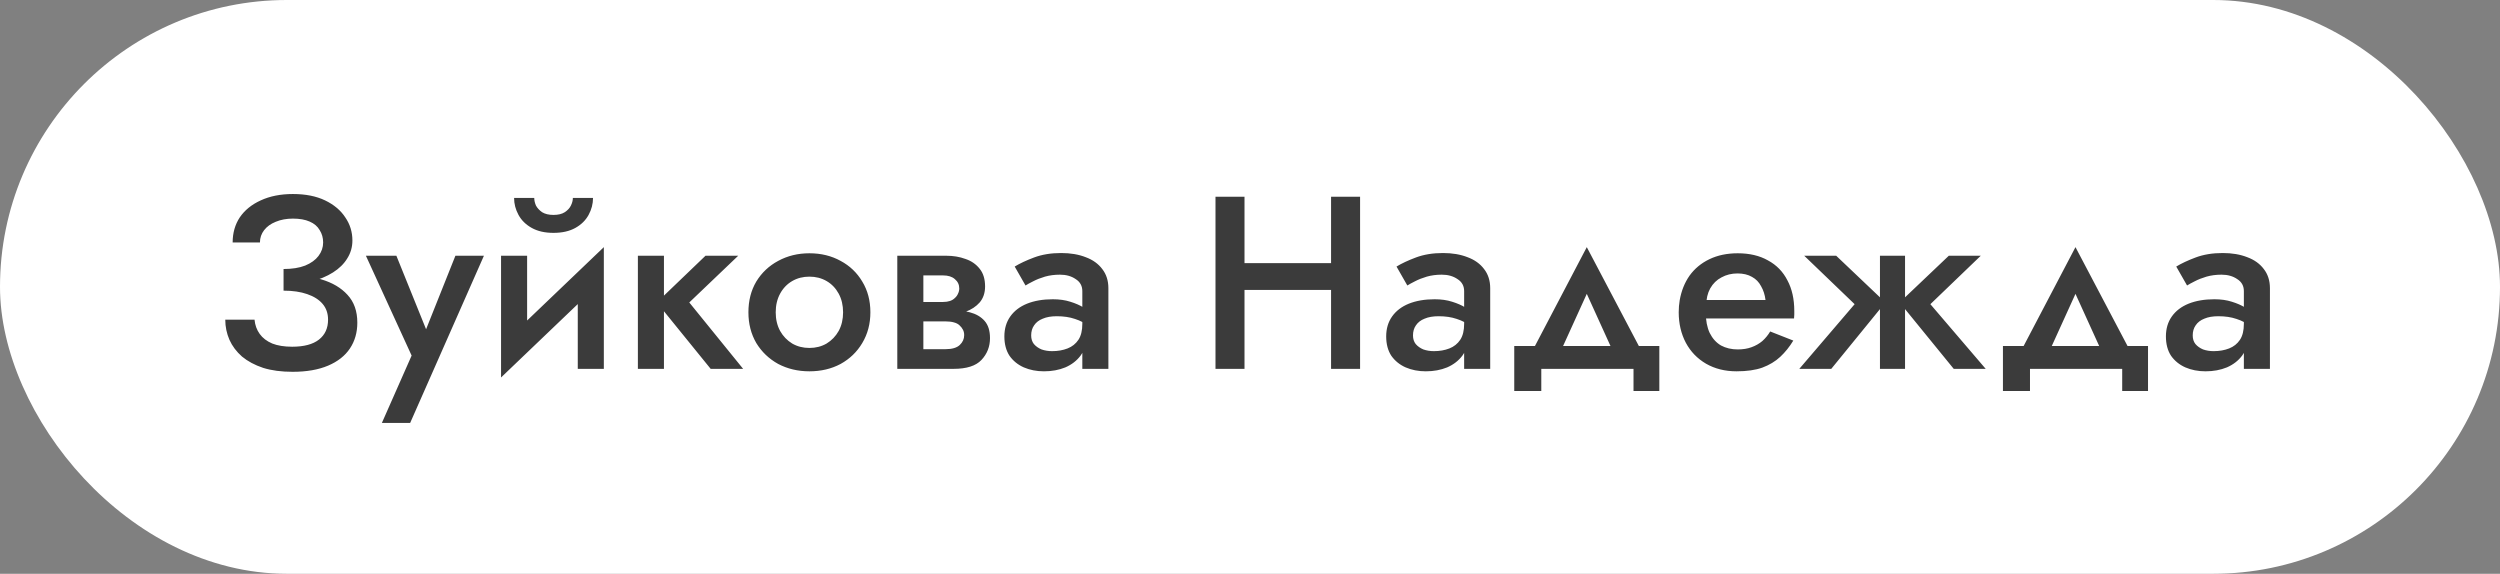
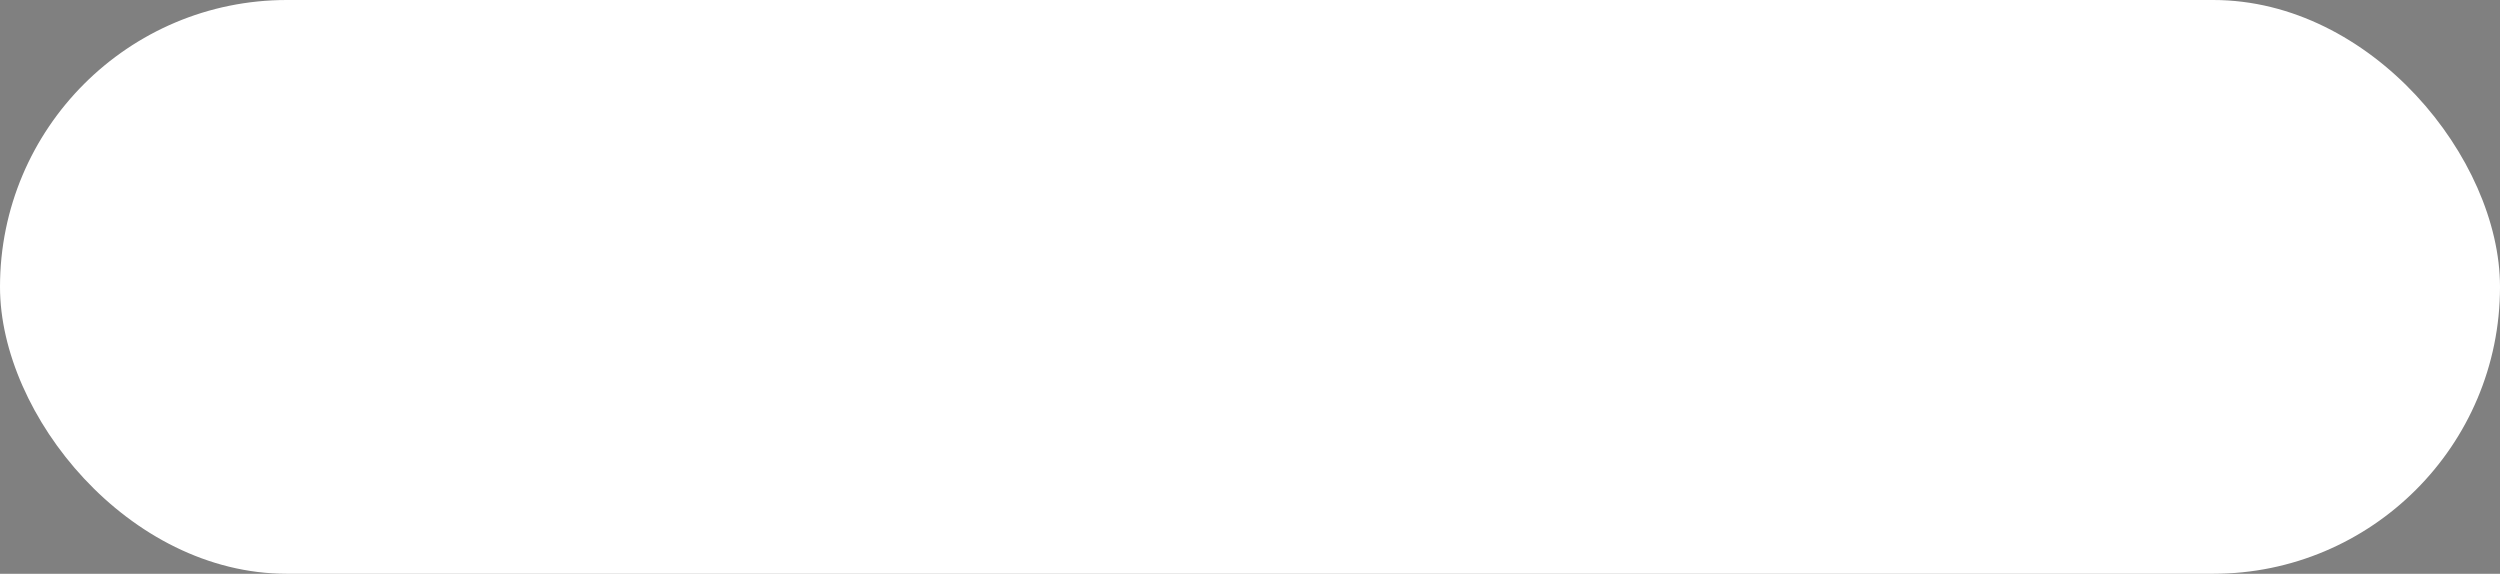
<svg xmlns="http://www.w3.org/2000/svg" width="183" height="42" viewBox="0 0 183 42" fill="none">
  <rect x="0" y="0" width="183" height="42" fill="#808080" stroke="none" />
  <rect width="183" height="42" rx="21" fill="white" />
-   <path d="M20.756 20.826V19.692C21.38 19.692 21.908 19.608 22.34 19.44C22.772 19.26 23.096 19.026 23.312 18.738C23.54 18.438 23.654 18.108 23.654 17.748C23.654 17.412 23.57 17.112 23.402 16.848C23.246 16.572 23 16.362 22.664 16.218C22.34 16.074 21.932 16.002 21.44 16.002C20.972 16.002 20.552 16.08 20.18 16.236C19.82 16.38 19.538 16.584 19.334 16.848C19.13 17.112 19.028 17.412 19.028 17.748H17.03C17.03 17.052 17.204 16.44 17.552 15.912C17.912 15.384 18.422 14.97 19.082 14.67C19.754 14.358 20.54 14.202 21.44 14.202C22.364 14.202 23.15 14.358 23.798 14.67C24.446 14.982 24.938 15.396 25.274 15.912C25.622 16.416 25.796 16.98 25.796 17.604C25.796 18.084 25.67 18.522 25.418 18.918C25.178 19.314 24.83 19.656 24.374 19.944C23.918 20.232 23.384 20.454 22.772 20.61C22.16 20.754 21.488 20.826 20.756 20.826ZM21.422 27.216C20.594 27.216 19.874 27.12 19.262 26.928C18.65 26.724 18.134 26.448 17.714 26.1C17.306 25.74 17 25.332 16.796 24.876C16.592 24.408 16.49 23.916 16.49 23.4H18.632C18.668 23.796 18.794 24.144 19.01 24.444C19.226 24.744 19.532 24.978 19.928 25.146C20.324 25.302 20.81 25.38 21.386 25.38C22.25 25.38 22.904 25.206 23.348 24.858C23.792 24.51 24.014 24.024 24.014 23.4C24.014 22.944 23.882 22.56 23.618 22.248C23.354 21.936 22.976 21.696 22.484 21.528C22.004 21.36 21.428 21.276 20.756 21.276V20.07C21.776 20.07 22.694 20.196 23.51 20.448C24.326 20.688 24.968 21.066 25.436 21.582C25.916 22.098 26.156 22.776 26.156 23.616C26.156 24.336 25.976 24.966 25.616 25.506C25.256 26.046 24.722 26.466 24.014 26.766C23.306 27.066 22.442 27.216 21.422 27.216ZM35.423 18.72L30.023 30.96H27.953L30.131 26.028L26.784 18.72H29.015L31.662 25.272L30.744 25.218L33.336 18.72H35.423ZM44.111 20.52L36.677 27.63L36.767 25.2L44.201 18.09L44.111 20.52ZM38.585 18.72V25.416L36.677 27.63V18.72H38.585ZM44.201 18.09V27H42.293V20.286L44.201 18.09ZM37.631 14.49H39.107C39.107 14.67 39.149 14.856 39.233 15.048C39.329 15.228 39.479 15.39 39.683 15.534C39.899 15.666 40.175 15.732 40.511 15.732C40.859 15.732 41.135 15.666 41.339 15.534C41.555 15.39 41.705 15.228 41.789 15.048C41.885 14.856 41.933 14.67 41.933 14.49H43.409C43.409 14.922 43.301 15.336 43.085 15.732C42.869 16.128 42.545 16.446 42.113 16.686C41.681 16.926 41.147 17.046 40.511 17.046C39.887 17.046 39.359 16.926 38.927 16.686C38.495 16.446 38.171 16.128 37.955 15.732C37.739 15.336 37.631 14.922 37.631 14.49ZM46.693 18.72H48.601V27H46.693V18.72ZM51.643 18.72H54.037L50.455 22.14L54.397 27H52.021L48.079 22.14L51.643 18.72ZM54.784 22.86C54.784 22.008 54.976 21.258 55.36 20.61C55.756 19.962 56.29 19.458 56.962 19.098C57.646 18.726 58.408 18.54 59.248 18.54C60.1 18.54 60.862 18.726 61.534 19.098C62.206 19.458 62.734 19.962 63.118 20.61C63.514 21.258 63.712 22.008 63.712 22.86C63.712 23.7 63.514 24.45 63.118 25.11C62.734 25.758 62.206 26.268 61.534 26.64C60.862 27 60.1 27.18 59.248 27.18C58.408 27.18 57.646 27 56.962 26.64C56.29 26.268 55.756 25.758 55.36 25.11C54.976 24.45 54.784 23.7 54.784 22.86ZM56.782 22.86C56.782 23.376 56.89 23.832 57.106 24.228C57.322 24.612 57.616 24.918 57.988 25.146C58.36 25.362 58.78 25.47 59.248 25.47C59.716 25.47 60.136 25.362 60.508 25.146C60.88 24.918 61.174 24.612 61.39 24.228C61.606 23.832 61.714 23.376 61.714 22.86C61.714 22.344 61.606 21.888 61.39 21.492C61.174 21.096 60.88 20.79 60.508 20.574C60.136 20.358 59.716 20.25 59.248 20.25C58.78 20.25 58.36 20.358 57.988 20.574C57.616 20.79 57.322 21.096 57.106 21.492C56.89 21.888 56.782 22.344 56.782 22.86ZM66.816 22.68H69.444C70.02 22.68 70.536 22.74 70.992 22.86C71.448 22.98 71.808 23.19 72.072 23.49C72.336 23.79 72.468 24.21 72.468 24.75C72.468 25.374 72.258 25.908 71.838 26.352C71.43 26.784 70.752 27 69.804 27H66.816V25.56H69.21C69.69 25.56 70.038 25.458 70.254 25.254C70.47 25.05 70.578 24.81 70.578 24.534C70.578 24.378 70.548 24.246 70.488 24.138C70.428 24.018 70.344 23.91 70.236 23.814C70.14 23.718 70.002 23.646 69.822 23.598C69.654 23.55 69.45 23.526 69.21 23.526H66.816V22.68ZM66.816 23.04V22.104H69.03C69.222 22.104 69.39 22.08 69.534 22.032C69.678 21.984 69.798 21.912 69.894 21.816C70.002 21.72 70.08 21.612 70.128 21.492C70.188 21.372 70.218 21.246 70.218 21.114C70.218 20.838 70.11 20.61 69.894 20.43C69.69 20.25 69.402 20.16 69.03 20.16H66.816V18.72H69.264C69.78 18.72 70.248 18.798 70.668 18.954C71.1 19.098 71.448 19.338 71.712 19.674C71.976 19.998 72.108 20.43 72.108 20.97C72.108 21.438 71.976 21.828 71.712 22.14C71.448 22.44 71.1 22.668 70.668 22.824C70.248 22.968 69.78 23.04 69.264 23.04H66.816ZM65.682 18.72H67.59V27H65.682V18.72ZM75.482 24.552C75.482 24.804 75.548 25.014 75.68 25.182C75.824 25.35 76.01 25.482 76.238 25.578C76.478 25.662 76.736 25.704 77.012 25.704C77.432 25.704 77.81 25.638 78.146 25.506C78.482 25.374 78.746 25.164 78.938 24.876C79.13 24.588 79.226 24.198 79.226 23.706L79.514 24.66C79.514 25.188 79.376 25.644 79.1 26.028C78.824 26.4 78.452 26.688 77.984 26.892C77.516 27.084 76.994 27.18 76.418 27.18C75.878 27.18 75.386 27.084 74.942 26.892C74.51 26.7 74.162 26.418 73.898 26.046C73.646 25.662 73.52 25.188 73.52 24.624C73.52 24.06 73.664 23.574 73.952 23.166C74.24 22.758 74.648 22.446 75.176 22.23C75.716 22.014 76.346 21.906 77.066 21.906C77.546 21.906 77.972 21.966 78.344 22.086C78.728 22.206 79.046 22.344 79.298 22.5C79.55 22.656 79.724 22.794 79.82 22.914V23.94C79.448 23.664 79.07 23.466 78.686 23.346C78.302 23.214 77.858 23.148 77.354 23.148C76.946 23.148 76.604 23.208 76.328 23.328C76.052 23.436 75.842 23.598 75.698 23.814C75.554 24.018 75.482 24.264 75.482 24.552ZM75.068 20.898L74.276 19.512C74.648 19.284 75.122 19.062 75.698 18.846C76.274 18.63 76.934 18.522 77.678 18.522C78.362 18.522 78.962 18.624 79.478 18.828C79.994 19.02 80.396 19.308 80.684 19.692C80.984 20.076 81.134 20.544 81.134 21.096V27H79.226V21.312C79.226 20.928 79.064 20.634 78.74 20.43C78.428 20.214 78.044 20.106 77.588 20.106C77.192 20.106 76.826 20.154 76.49 20.25C76.166 20.346 75.878 20.46 75.626 20.592C75.386 20.712 75.2 20.814 75.068 20.898ZM89.82 21.222V19.26H98.82V21.222H89.82ZM97.434 14.4H99.558V27H97.434V14.4ZM88.974 14.4H91.098V27H88.974V14.4ZM103.431 24.552C103.431 24.804 103.497 25.014 103.629 25.182C103.773 25.35 103.959 25.482 104.187 25.578C104.427 25.662 104.685 25.704 104.961 25.704C105.381 25.704 105.759 25.638 106.095 25.506C106.431 25.374 106.695 25.164 106.887 24.876C107.079 24.588 107.175 24.198 107.175 23.706L107.463 24.66C107.463 25.188 107.325 25.644 107.049 26.028C106.773 26.4 106.401 26.688 105.933 26.892C105.465 27.084 104.943 27.18 104.367 27.18C103.827 27.18 103.335 27.084 102.891 26.892C102.459 26.7 102.111 26.418 101.847 26.046C101.595 25.662 101.469 25.188 101.469 24.624C101.469 24.06 101.613 23.574 101.901 23.166C102.189 22.758 102.597 22.446 103.125 22.23C103.665 22.014 104.295 21.906 105.015 21.906C105.495 21.906 105.921 21.966 106.293 22.086C106.677 22.206 106.995 22.344 107.247 22.5C107.499 22.656 107.673 22.794 107.769 22.914V23.94C107.397 23.664 107.019 23.466 106.635 23.346C106.251 23.214 105.807 23.148 105.303 23.148C104.895 23.148 104.553 23.208 104.277 23.328C104.001 23.436 103.791 23.598 103.647 23.814C103.503 24.018 103.431 24.264 103.431 24.552ZM103.017 20.898L102.225 19.512C102.597 19.284 103.071 19.062 103.647 18.846C104.223 18.63 104.883 18.522 105.627 18.522C106.311 18.522 106.911 18.624 107.427 18.828C107.943 19.02 108.345 19.308 108.633 19.692C108.933 20.076 109.083 20.544 109.083 21.096V27H107.175V21.312C107.175 20.928 107.013 20.634 106.689 20.43C106.377 20.214 105.993 20.106 105.537 20.106C105.141 20.106 104.775 20.154 104.439 20.25C104.115 20.346 103.827 20.46 103.575 20.592C103.335 20.712 103.149 20.814 103.017 20.898ZM116.153 21.51L113.903 26.46L111.887 26.226L116.153 18.09L120.437 26.226L118.403 26.46L116.153 21.51ZM119.573 27H112.823V28.62H110.843V25.326H121.463V28.62H119.573V27ZM124.052 23.31V21.96H129.236C129.188 21.576 129.08 21.24 128.912 20.952C128.756 20.652 128.534 20.424 128.246 20.268C127.958 20.1 127.604 20.016 127.184 20.016C126.752 20.016 126.362 20.112 126.014 20.304C125.666 20.484 125.39 20.754 125.186 21.114C124.994 21.462 124.898 21.876 124.898 22.356L124.862 22.86C124.862 23.46 124.958 23.964 125.15 24.372C125.354 24.78 125.63 25.086 125.978 25.29C126.338 25.482 126.746 25.578 127.202 25.578C127.586 25.578 127.922 25.524 128.21 25.416C128.51 25.308 128.774 25.158 129.002 24.966C129.23 24.762 129.422 24.528 129.578 24.264L131.27 24.93C130.994 25.386 130.676 25.782 130.316 26.118C129.956 26.454 129.518 26.718 129.002 26.91C128.498 27.09 127.868 27.18 127.112 27.18C126.272 27.18 125.528 26.994 124.88 26.622C124.244 26.25 123.752 25.74 123.404 25.092C123.056 24.432 122.882 23.688 122.882 22.86C122.882 22.704 122.888 22.554 122.9 22.41C122.912 22.266 122.93 22.122 122.954 21.978C123.074 21.294 123.314 20.694 123.674 20.178C124.046 19.662 124.532 19.26 125.132 18.972C125.732 18.684 126.422 18.54 127.202 18.54C128.066 18.54 128.804 18.714 129.416 19.062C130.04 19.398 130.514 19.884 130.838 20.52C131.174 21.144 131.342 21.894 131.342 22.77C131.342 22.842 131.342 22.926 131.342 23.022C131.342 23.106 131.336 23.202 131.324 23.31H124.052ZM142.653 18.72H144.993L141.303 22.266L145.353 27H143.013L139.053 22.14L142.653 18.72ZM139.449 18.72V27H137.613V18.72H139.449ZM134.409 18.72L138.009 22.14L134.049 27H131.709L135.759 22.266L132.069 18.72H134.409ZM151.925 21.51L149.675 26.46L147.659 26.226L151.925 18.09L156.209 26.226L154.175 26.46L151.925 21.51ZM155.345 27H148.595V28.62H146.615V25.326H157.235V28.62H155.345V27ZM160.507 24.552C160.507 24.804 160.573 25.014 160.705 25.182C160.849 25.35 161.035 25.482 161.263 25.578C161.503 25.662 161.761 25.704 162.037 25.704C162.457 25.704 162.835 25.638 163.171 25.506C163.507 25.374 163.771 25.164 163.963 24.876C164.155 24.588 164.251 24.198 164.251 23.706L164.539 24.66C164.539 25.188 164.401 25.644 164.125 26.028C163.849 26.4 163.477 26.688 163.009 26.892C162.541 27.084 162.019 27.18 161.443 27.18C160.903 27.18 160.411 27.084 159.967 26.892C159.535 26.7 159.187 26.418 158.923 26.046C158.671 25.662 158.545 25.188 158.545 24.624C158.545 24.06 158.689 23.574 158.977 23.166C159.265 22.758 159.673 22.446 160.201 22.23C160.741 22.014 161.371 21.906 162.091 21.906C162.571 21.906 162.997 21.966 163.369 22.086C163.753 22.206 164.071 22.344 164.323 22.5C164.575 22.656 164.749 22.794 164.845 22.914V23.94C164.473 23.664 164.095 23.466 163.711 23.346C163.327 23.214 162.883 23.148 162.379 23.148C161.971 23.148 161.629 23.208 161.353 23.328C161.077 23.436 160.867 23.598 160.723 23.814C160.579 24.018 160.507 24.264 160.507 24.552ZM160.093 20.898L159.301 19.512C159.673 19.284 160.147 19.062 160.723 18.846C161.299 18.63 161.959 18.522 162.703 18.522C163.387 18.522 163.987 18.624 164.503 18.828C165.019 19.02 165.421 19.308 165.709 19.692C166.009 20.076 166.159 20.544 166.159 21.096V27H164.251V21.312C164.251 20.928 164.089 20.634 163.765 20.43C163.453 20.214 163.069 20.106 162.613 20.106C162.217 20.106 161.851 20.154 161.515 20.25C161.191 20.346 160.903 20.46 160.651 20.592C160.411 20.712 160.225 20.814 160.093 20.898Z" fill="#3B3B3B" />
</svg>